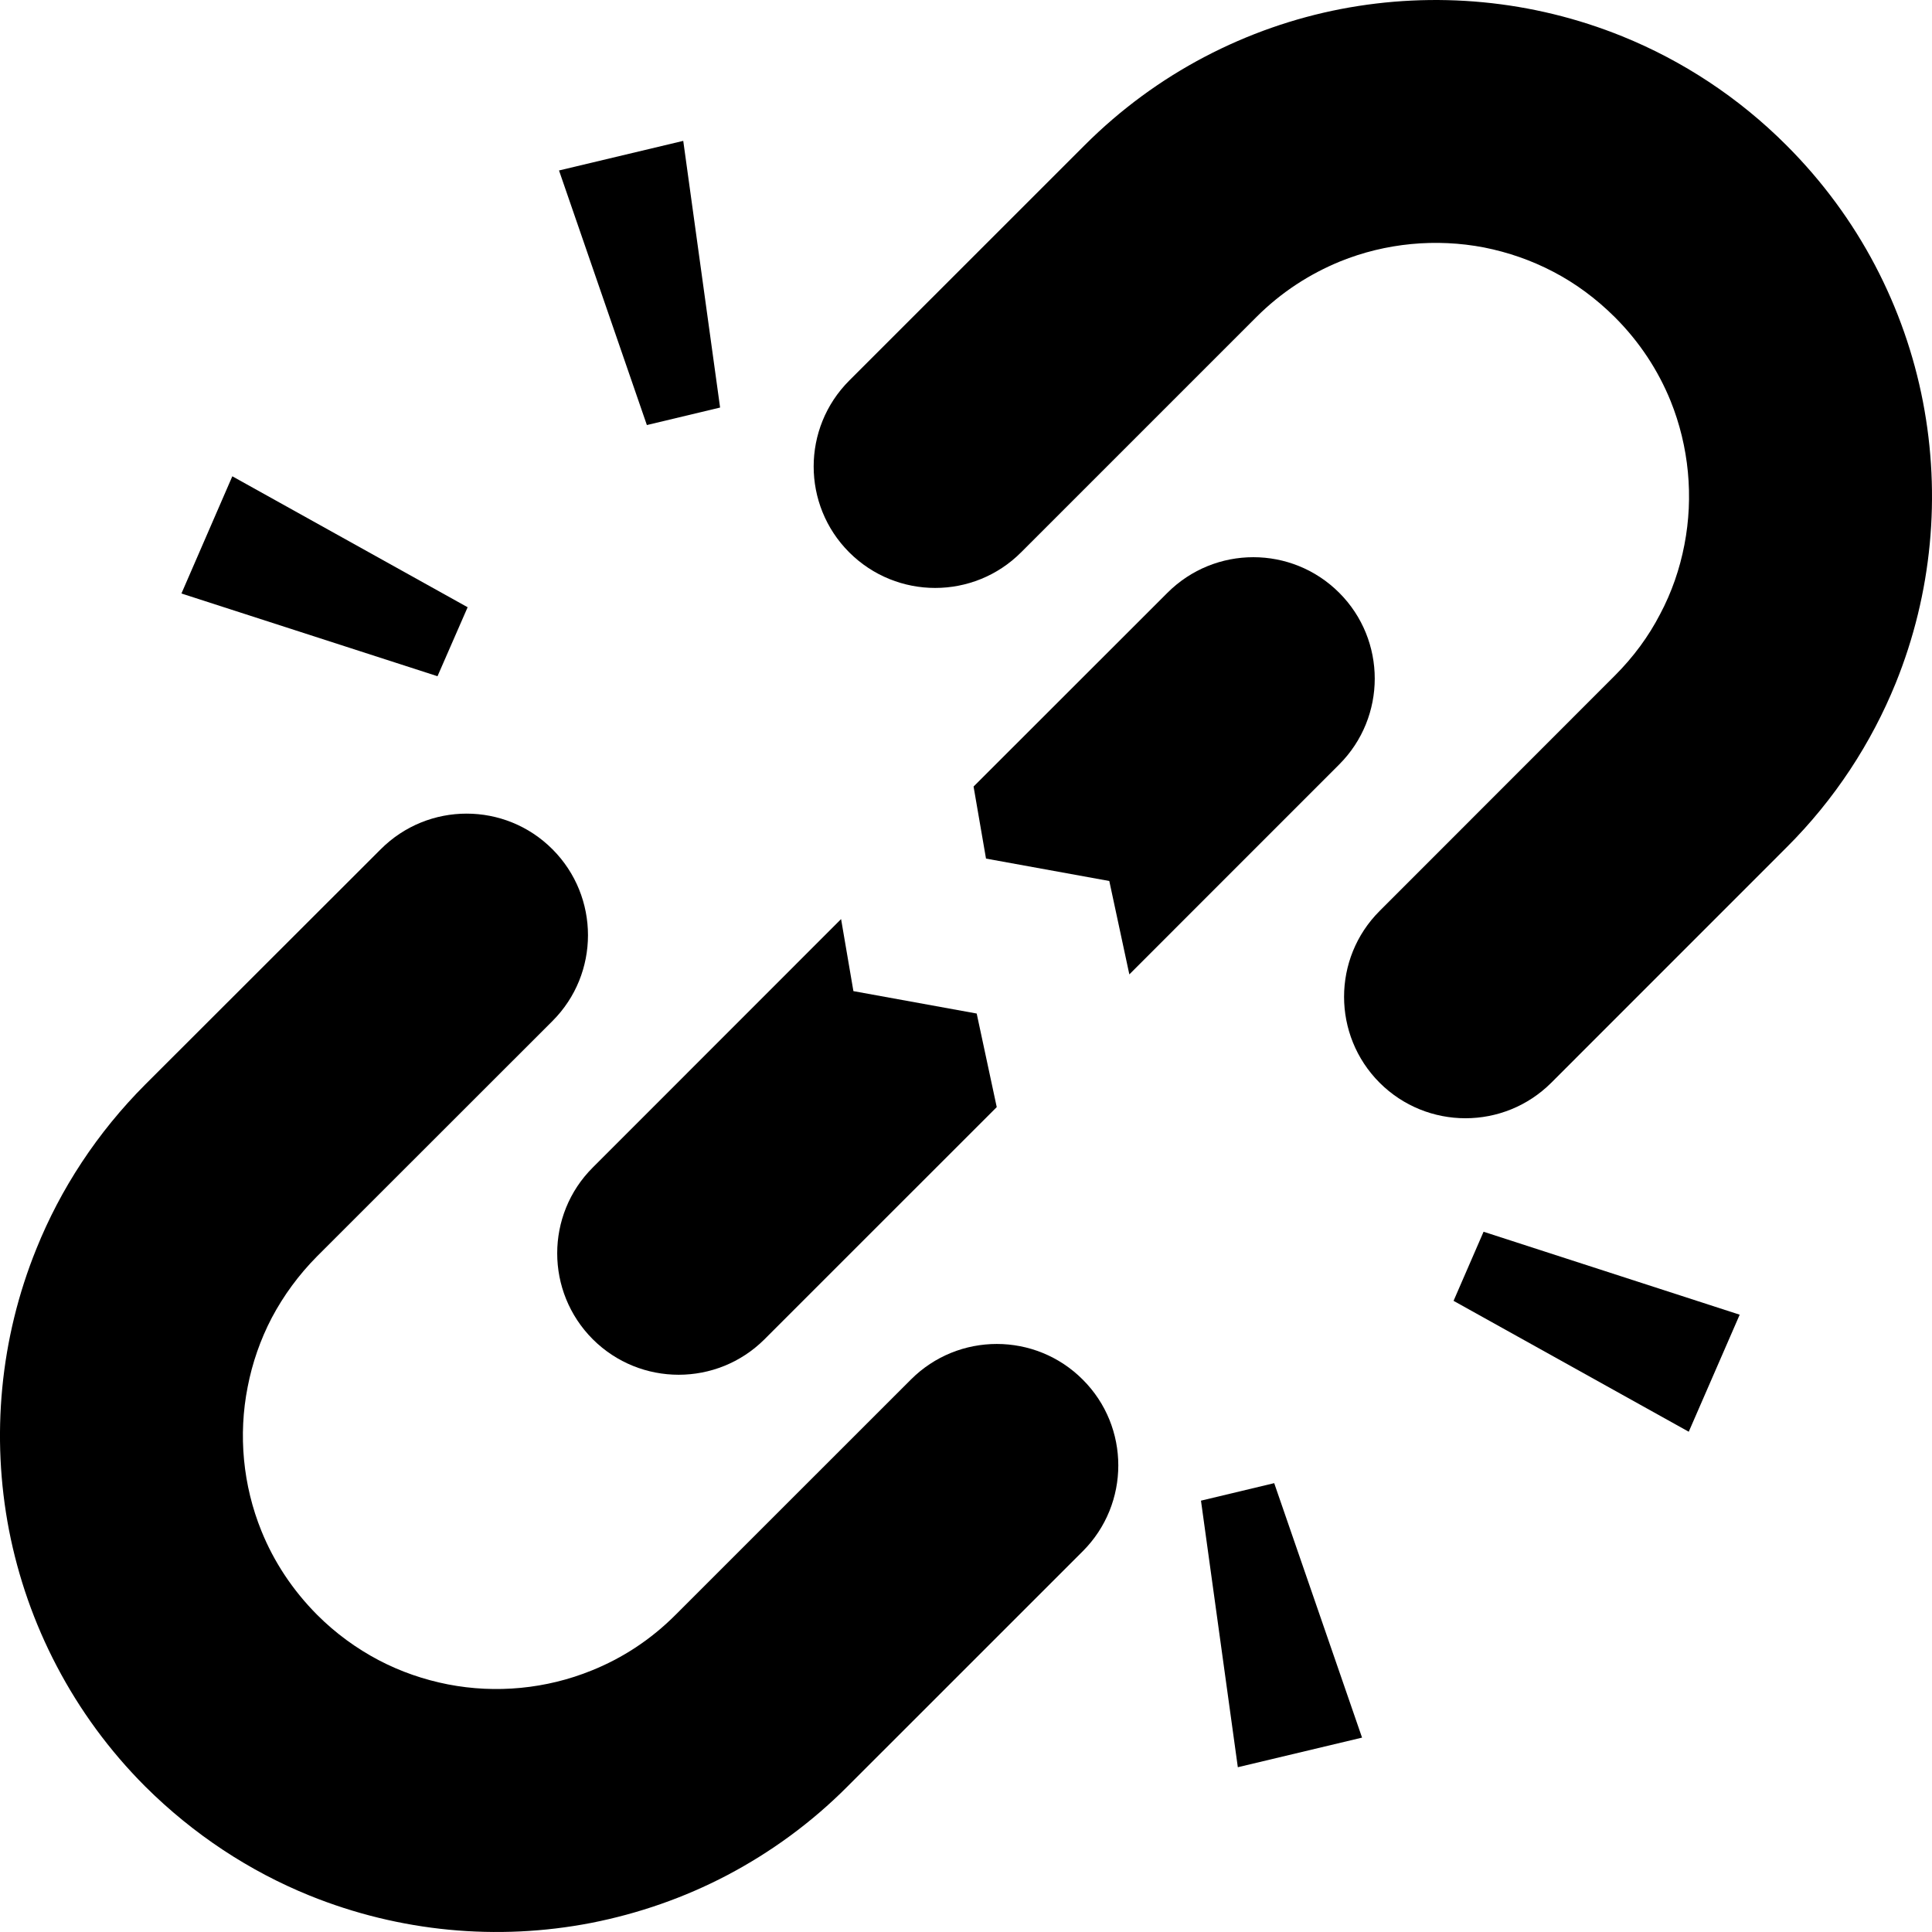
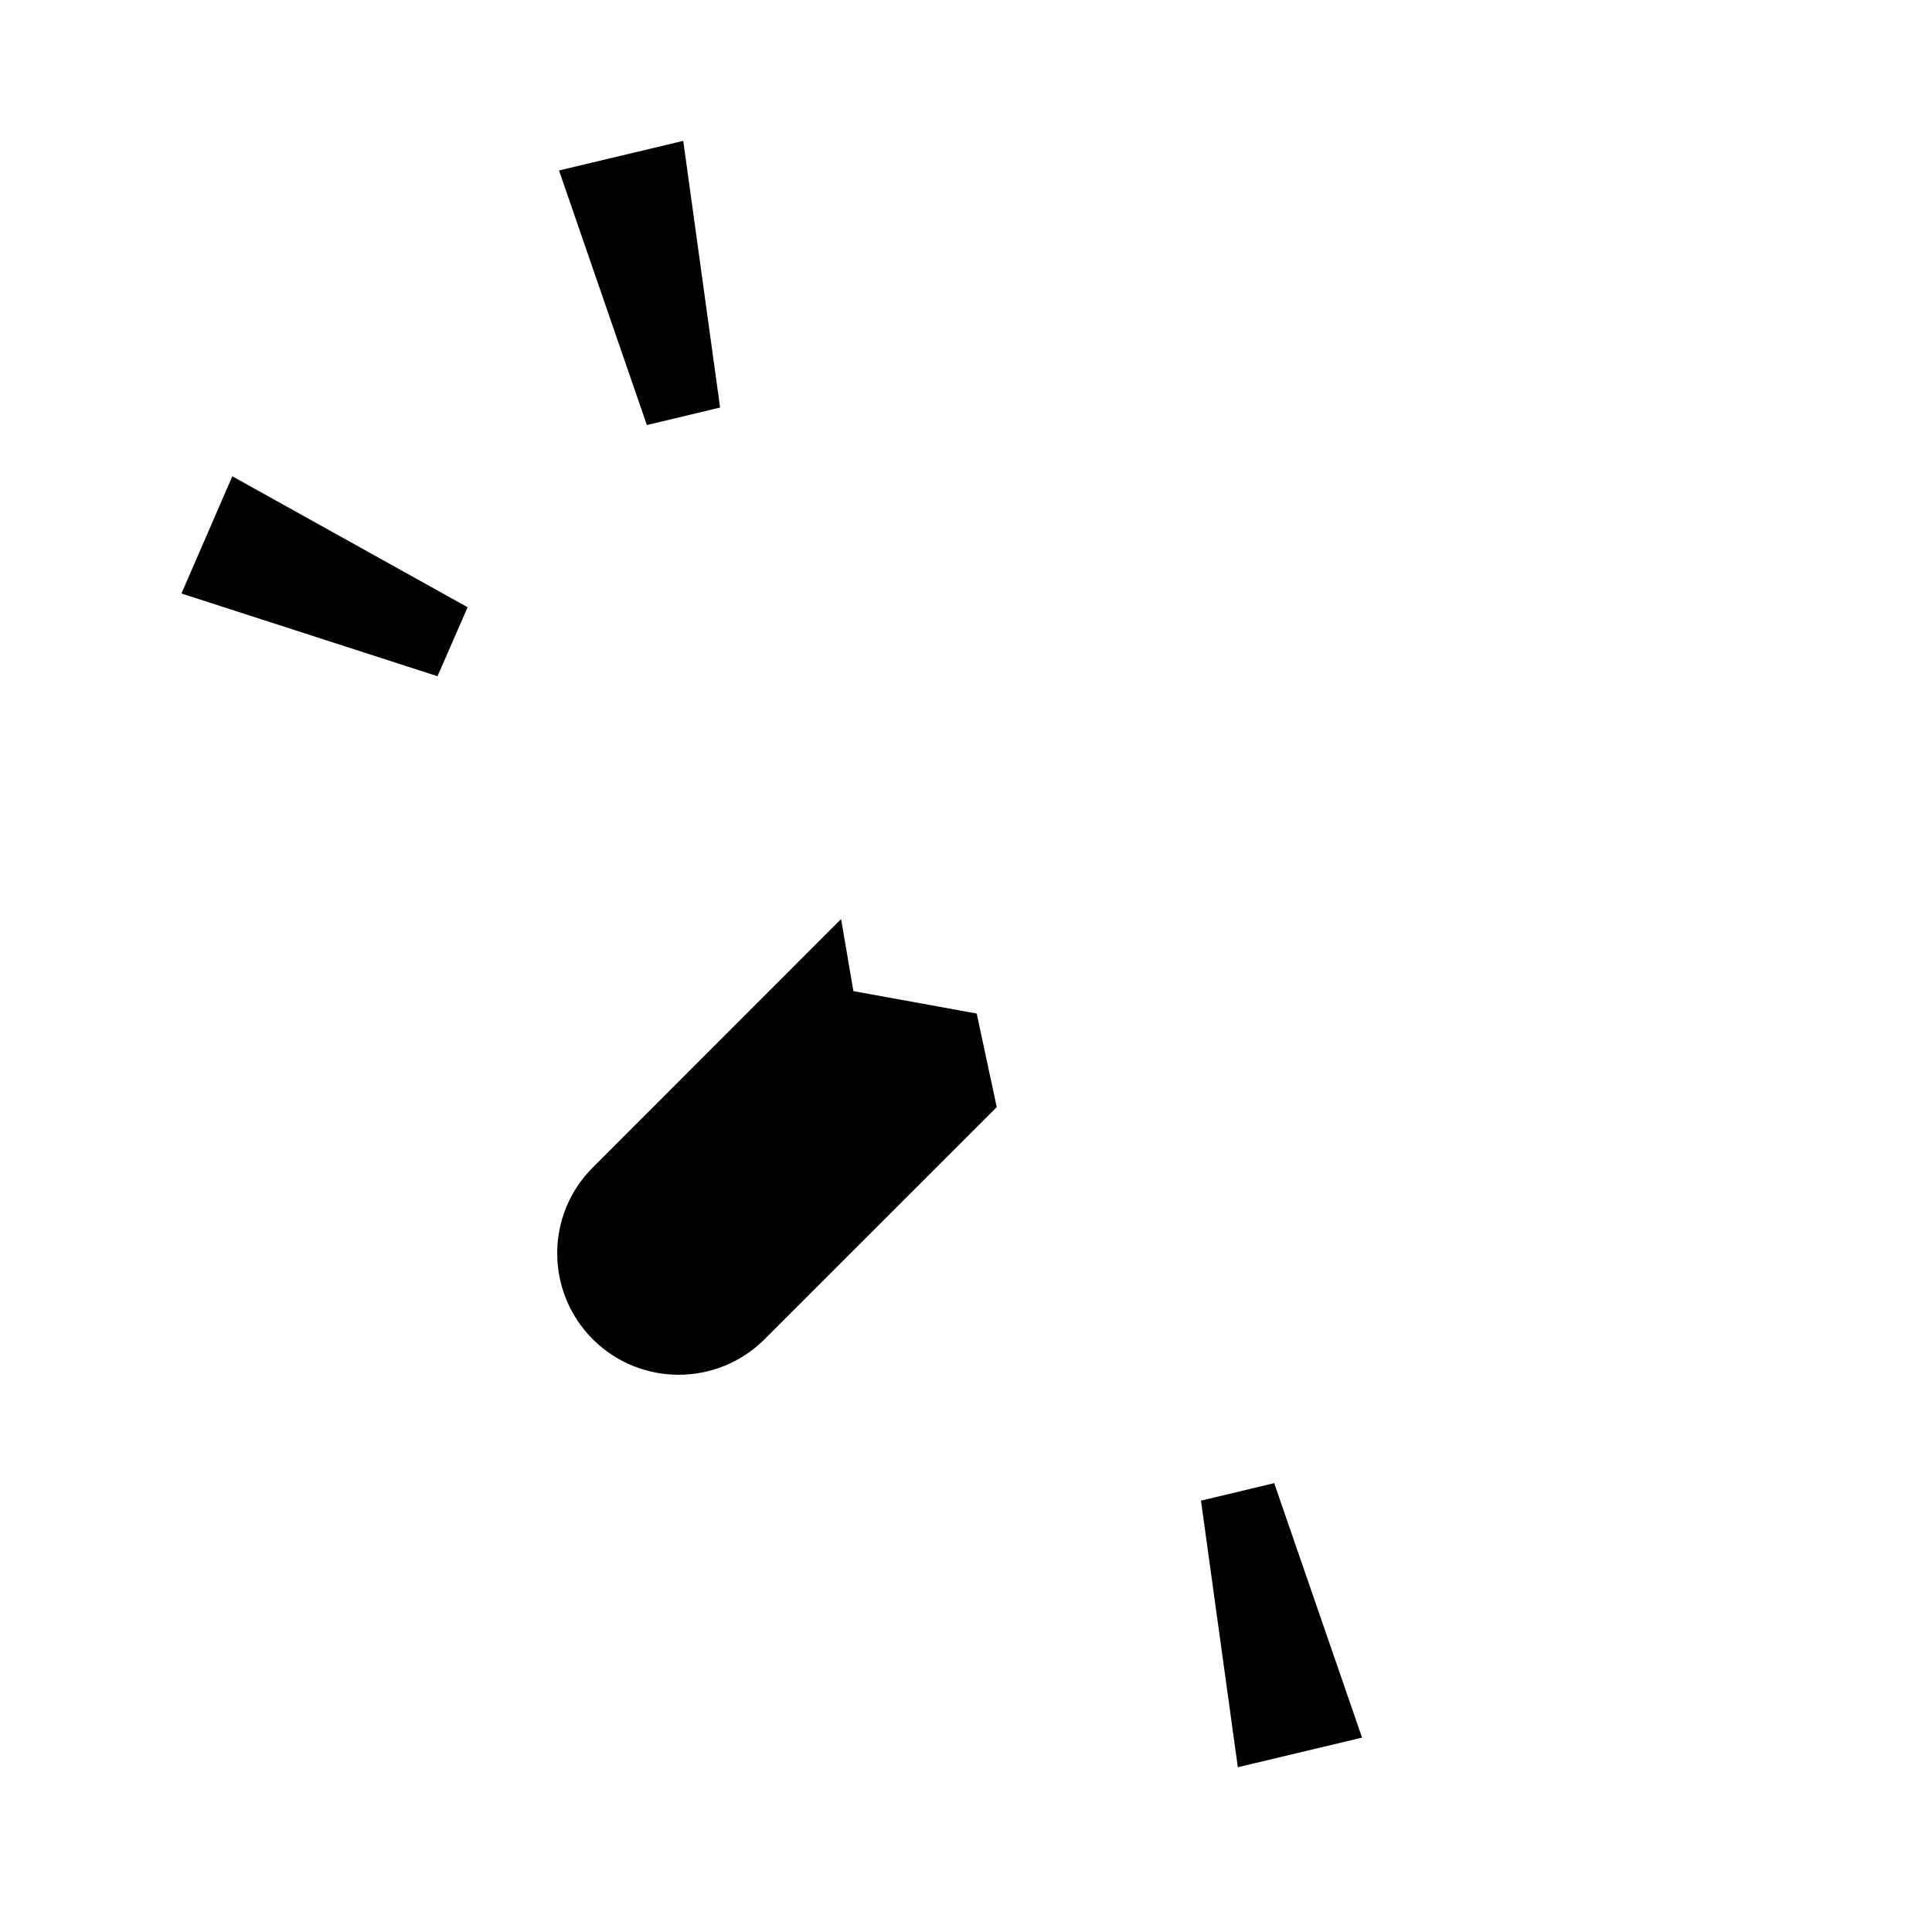
<svg xmlns="http://www.w3.org/2000/svg" version="1.1" id="_x32_" width="800px" height="800px" viewBox="0 0 512 512" xml:space="preserve">
  <style type="text/css">

	.st0{fill:#000000;}

</style>
  <g>
-     <path class="st0" d="M509.599,106.456c-2.406-12.453-6.641-24.625-12.672-36.109s-13.891-22.234-23.469-31.813   c-12.75-12.781-27.672-22.484-43.531-28.906c-23.812-9.641-49.718-12.016-74.593-7.234C342.912,4.8,330.771,9.019,319.24,15.065   c-11.469,6.016-22.25,13.859-31.844,23.469l-62.344,62.328c-12.563,12.578-12.563,32.953,0,45.516   c12.594,12.578,32.984,12.578,45.547,0l62.328-62.328c6.625-6.625,14.141-11.453,22.219-14.766   c12.078-4.906,25.453-6.141,38.141-3.703c6.375,1.266,12.578,3.406,18.375,6.453c5.844,3.047,11.297,7.063,16.281,12.016   c6.625,6.625,11.484,14.125,14.766,22.172c4.891,12.109,6.141,25.484,3.672,38.172c-1.219,6.344-3.359,12.594-6.453,18.391   c-3.031,5.859-7.016,11.297-11.984,16.266l-62.343,62.375c-12.547,12.547-12.547,32.922,0,45.5   c12.578,12.563,32.938,12.563,45.516,0l62.343-62.359c12.797-12.75,22.469-27.656,28.922-43.531   C512.021,157.222,514.396,131.315,509.599,106.456z" />
-     <path class="st0" d="M241.396,365.597l-62.359,62.344c-6.609,6.625-14.125,11.484-22.188,14.734   c-12.078,4.922-25.453,6.172-38.141,3.703c-6.375-1.25-12.563-3.375-18.391-6.438c-5.828-3.078-11.313-7.031-16.281-12   c-6.578-6.625-11.484-14.141-14.75-22.203c-4.906-12.078-6.172-25.453-3.656-38.172c1.219-6.328,3.359-12.531,6.406-18.359   c3.094-5.828,7.063-11.297,12-16.281l62.375-62.344c12.547-12.547,12.547-32.938,0-45.516c-12.563-12.594-32.953-12.594-45.516,0   l-62.391,62.328c-12.75,12.781-22.469,27.672-28.859,43.547c-9.656,23.813-12.047,49.734-7.25,74.609   c2.422,12.391,6.625,24.547,12.672,36.047c6.031,11.5,13.859,22.281,23.438,31.859c12.813,12.75,27.703,22.469,43.547,28.891   c23.828,9.641,49.734,12.063,74.594,7.25c12.422-2.438,24.641-6.641,36.078-12.656c11.516-6.063,22.297-13.891,31.844-23.484   l62.359-62.344c12.578-12.563,12.578-32.984,0-45.516C274.365,353.019,253.958,353.019,241.396,365.597z" />
-     <path class="st0" d="M354.912,157.097c-12.578-12.578-32.953-12.578-45.531,0l-51.375,51.344l3.297,19.094l32.672,5.938   l5.313,24.75l55.625-55.641C367.458,190.019,367.458,169.644,354.912,157.097z" />
    <path class="st0" d="M157.099,354.925c12.578,12.531,32.938,12.531,45.5,0l61.547-61.531l-5.313-24.797l-32.672-5.938   l-3.266-19.094l-65.797,65.828C144.521,321.925,144.521,342.331,157.099,354.925z" />
    <polygon class="st0" points="190.833,108.003 181.068,37.331 148.146,45.175 171.427,112.644  " />
    <polygon class="st0" points="123.927,160.925 61.568,126.222 48.083,157.284 115.943,179.206  " />
    <polygon class="st0" points="318.271,397.69 328.037,468.331 360.958,460.487 337.677,393.05  " />
-     <polygon class="st0" points="385.208,344.737 447.536,379.425 461.036,348.409 393.162,326.425  " />
  </g>
</svg>